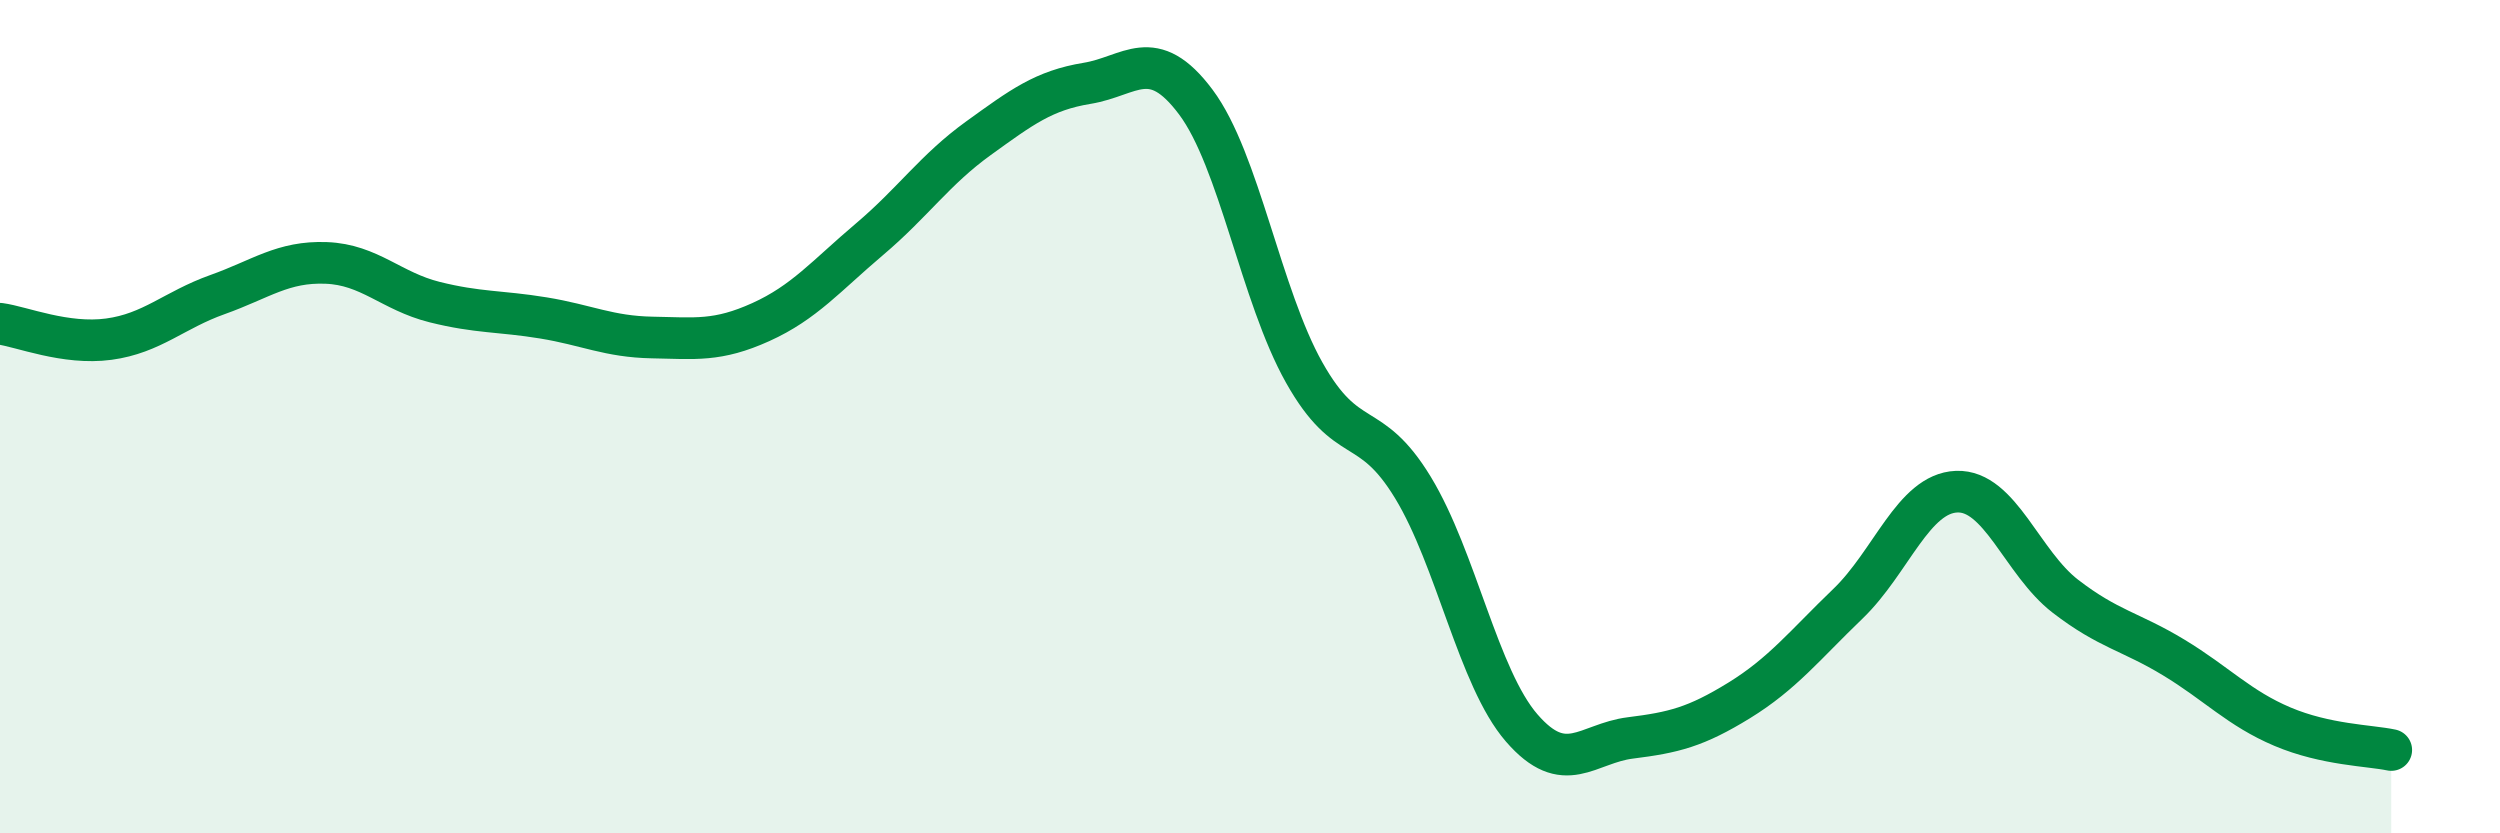
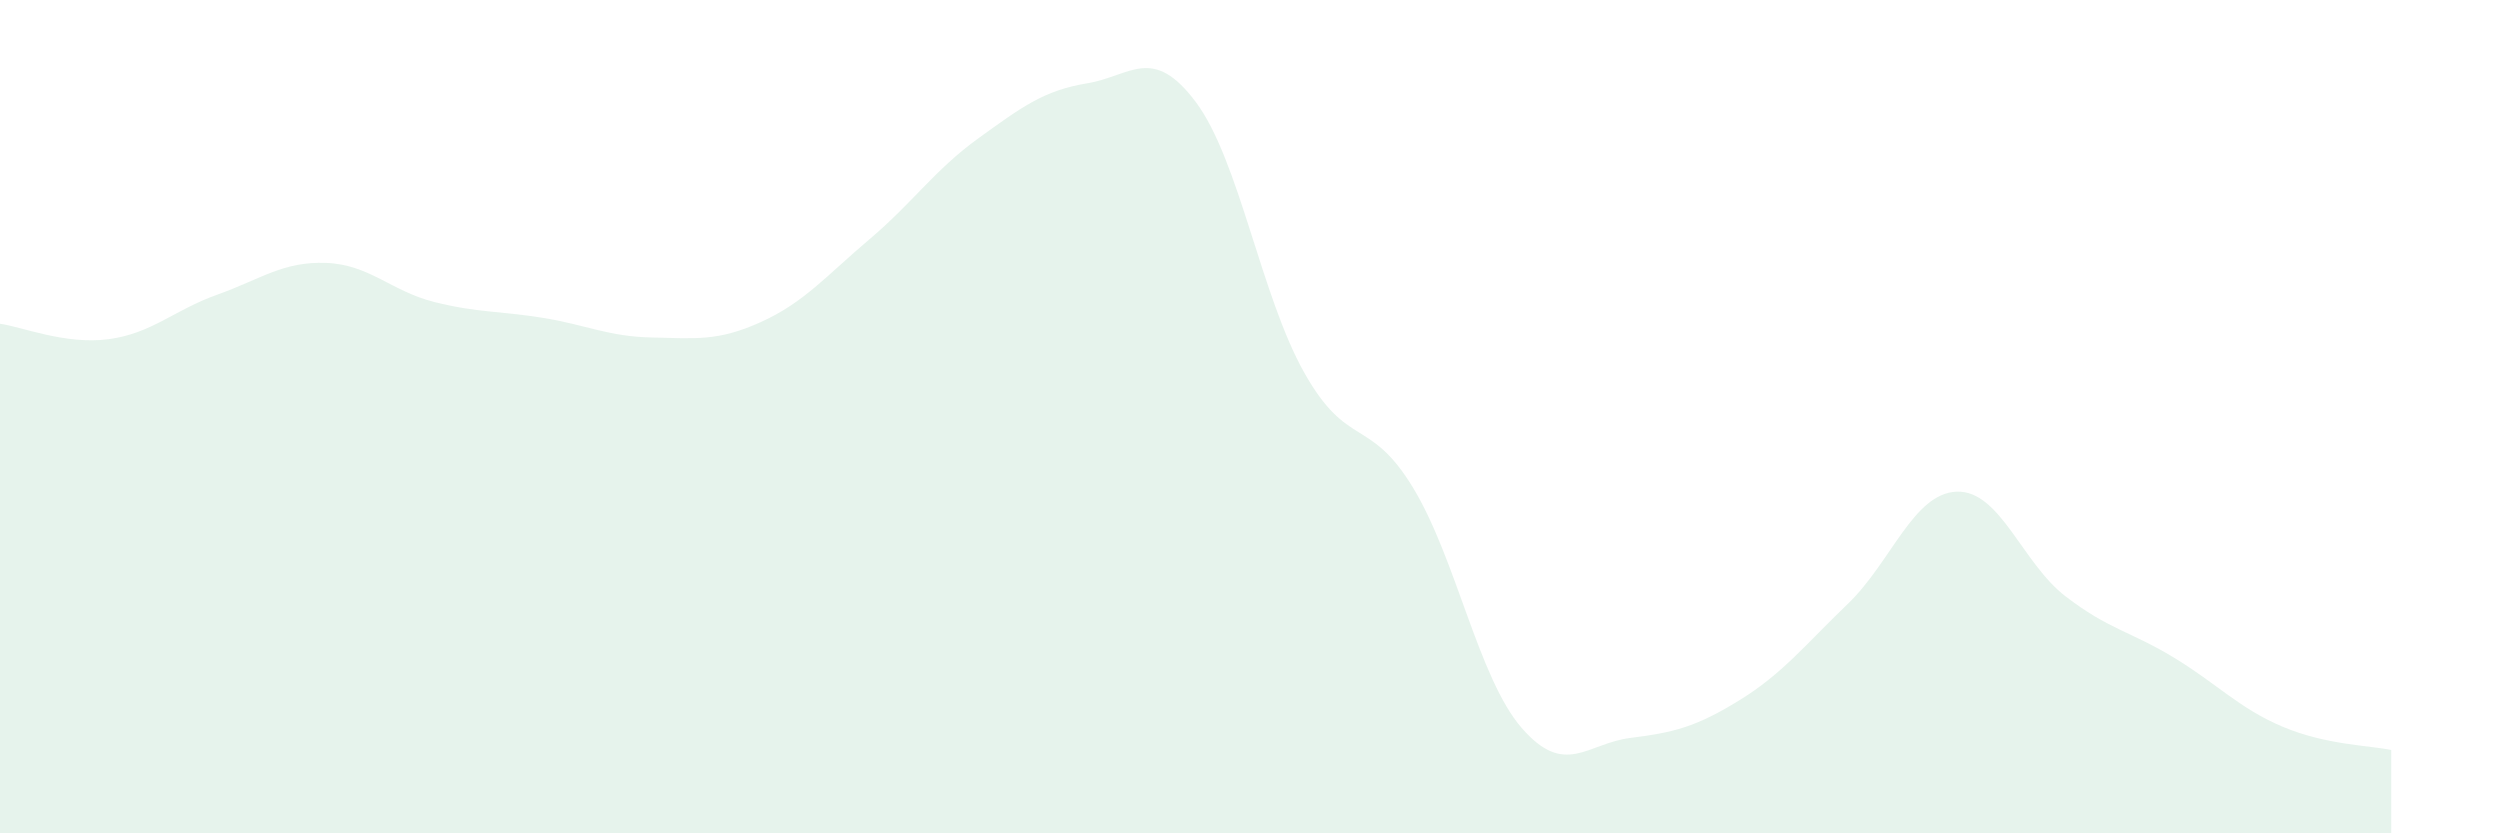
<svg xmlns="http://www.w3.org/2000/svg" width="60" height="20" viewBox="0 0 60 20">
  <path d="M 0,7.77 C 0.52,7.84 1.57,8.28 2.61,8.14 C 3.65,8 4.18,7.44 5.22,7.07 C 6.26,6.7 6.79,6.27 7.83,6.31 C 8.87,6.35 9.39,6.99 10.43,7.25 C 11.47,7.51 12,7.46 13.04,7.63 C 14.08,7.8 14.61,8.08 15.65,8.1 C 16.69,8.12 17.22,8.2 18.26,7.73 C 19.3,7.26 19.83,6.62 20.87,5.74 C 21.91,4.86 22.44,4.07 23.48,3.32 C 24.52,2.57 25.05,2.17 26.09,2 C 27.13,1.83 27.66,1.06 28.7,2.45 C 29.74,3.84 30.26,7.09 31.3,8.94 C 32.34,10.79 32.87,9.99 33.91,11.7 C 34.95,13.41 35.48,16.27 36.52,17.47 C 37.56,18.67 38.09,17.84 39.13,17.71 C 40.17,17.58 40.7,17.45 41.74,16.81 C 42.78,16.17 43.31,15.49 44.35,14.49 C 45.39,13.49 45.92,11.84 46.96,11.8 C 48,11.76 48.53,13.51 49.57,14.31 C 50.61,15.11 51.13,15.15 52.17,15.78 C 53.21,16.41 53.74,17 54.78,17.44 C 55.82,17.88 56.87,17.89 57.39,18L57.39 20L0 20Z" fill="#008740" opacity="0.1" stroke-linecap="round" stroke-linejoin="round" />
-   <path d="M 0,7.77 C 0.52,7.84 1.57,8.28 2.61,8.14 C 3.65,8 4.18,7.44 5.22,7.07 C 6.26,6.7 6.79,6.27 7.83,6.31 C 8.87,6.35 9.39,6.99 10.43,7.25 C 11.47,7.51 12,7.46 13.04,7.63 C 14.08,7.8 14.61,8.08 15.65,8.1 C 16.69,8.12 17.22,8.2 18.26,7.73 C 19.3,7.26 19.83,6.62 20.87,5.74 C 21.91,4.86 22.44,4.07 23.48,3.32 C 24.52,2.57 25.05,2.17 26.09,2 C 27.13,1.83 27.66,1.06 28.7,2.45 C 29.74,3.84 30.26,7.09 31.3,8.94 C 32.34,10.79 32.87,9.99 33.91,11.7 C 34.95,13.41 35.48,16.27 36.52,17.47 C 37.56,18.67 38.09,17.84 39.13,17.71 C 40.17,17.58 40.7,17.45 41.74,16.81 C 42.78,16.17 43.31,15.49 44.35,14.49 C 45.39,13.49 45.92,11.84 46.96,11.8 C 48,11.76 48.53,13.51 49.57,14.31 C 50.61,15.11 51.13,15.15 52.17,15.78 C 53.21,16.41 53.74,17 54.78,17.44 C 55.82,17.88 56.87,17.89 57.39,18" stroke="#008740" stroke-width="1" fill="none" stroke-linecap="round" stroke-linejoin="round" />
</svg>